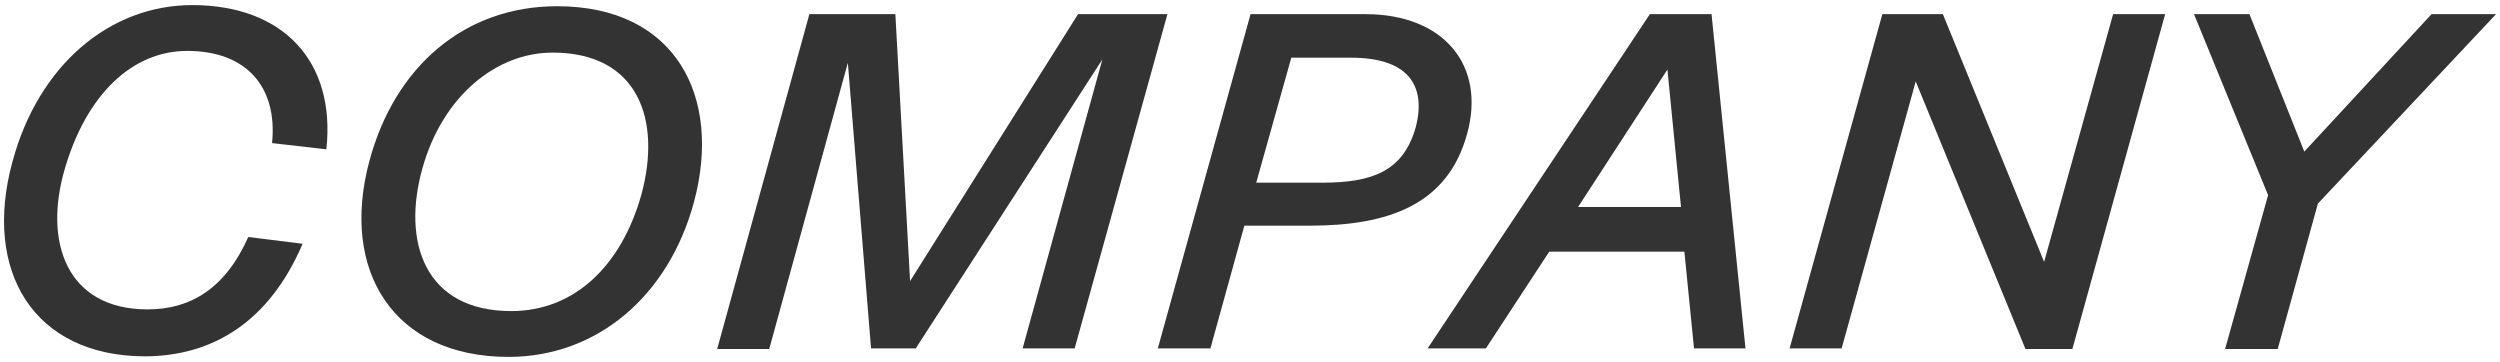
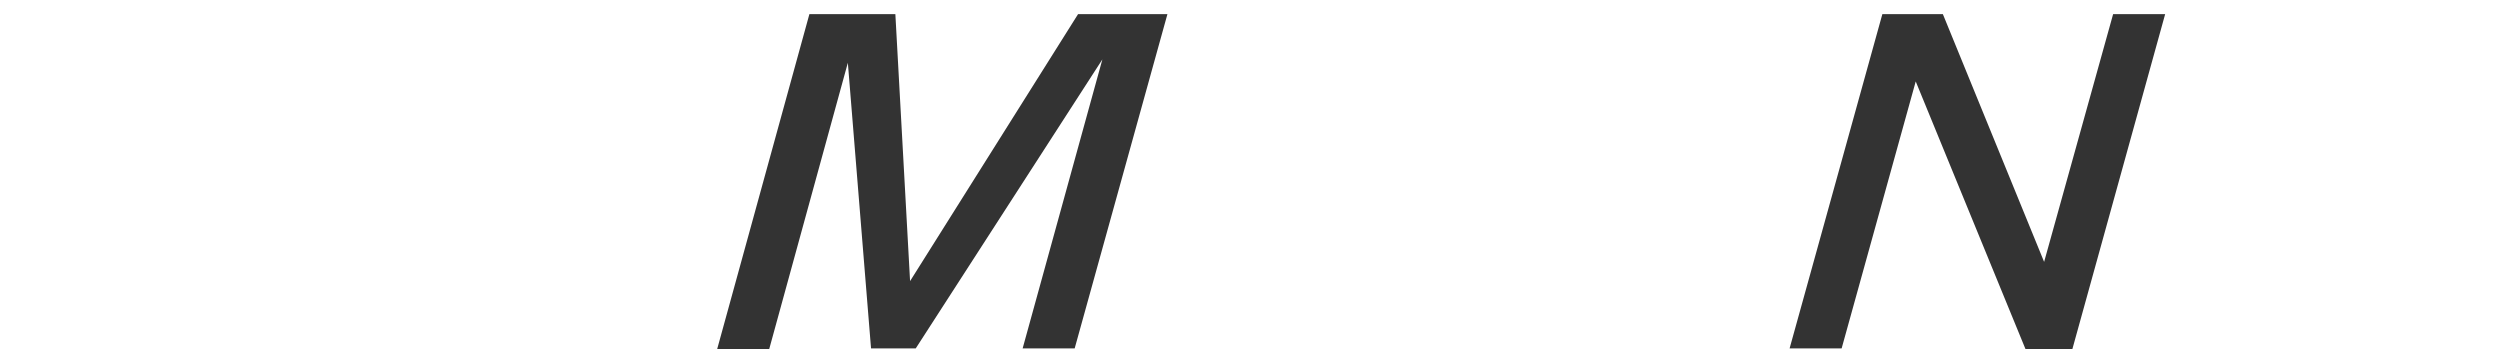
<svg xmlns="http://www.w3.org/2000/svg" version="1.1" id="レイヤー_1" x="0px" y="0px" width="442px" height="64px" viewBox="0 0 442 64" style="enable-background:new 0 0 442 64;" xml:space="preserve">
  <style type="text/css">
	.st0{opacity:0.4;}
	.st1{clip-path:url(#SVGID_6_);}
	.st2{opacity:0.8;fill:url(#SVGID_7_);}
	.st3{fill:#F3F3F7;}
	.st4{fill:url(#SVGID_8_);}
	.st5{fill:#FFFFFF;}
	.st6{fill:url(#SVGID_9_);}
	.st7{fill:#333333;}
	.st8{fill:#999999;}
	.st9{fill:#0068B6;}
	.st10{fill:#E1E1E5;}
	.st11{fill:url(#SVGID_16_);}
	.st12{opacity:0.8;fill:url(#SVGID_17_);}
	.st13{fill:#F6F7F7;}
	.st14{fill:#FFFFFF;stroke:#FFFFFF;stroke-width:1.417;stroke-miterlimit:10;}
	.st15{fill:#C7D6DD;}
	.st16{fill:none;stroke:#FFFFFF;stroke-miterlimit:10;}
	.st17{fill:#D6D6D6;}
	.st18{clip-path:url(#SVGID_23_);}
	.st19{fill:none;}
	.st20{fill:url(#SVGID_28_);}
	.st21{fill:url(#SVGID_29_);}
	.st22{fill:url(#SVGID_36_);}
	.st23{fill:url(#SVGID_37_);}
	.st24{fill:url(#SVGID_44_);}
	.st25{opacity:0.8;fill:url(#SVGID_45_);}
	.st26{clip-path:url(#SVGID_47_);}
	.st27{fill:#FFFFFF;stroke:#FFFFFF;stroke-width:1.259;stroke-miterlimit:10;}
	.st28{fill:url(#SVGID_50_);}
	.st29{fill:url(#SVGID_51_);}
	.st30{fill:url(#SVGID_52_);}
	.st31{fill:url(#SVGID_53_);}
	.st32{fill:url(#SVGID_54_);}
	.st33{fill:url(#SVGID_57_);}
	.st34{fill:url(#SVGID_58_);}
	.st35{opacity:0.8;fill:url(#SVGID_61_);}
	.st36{fill:url(#SVGID_62_);}
	.st37{fill:#FFFFFF;stroke:#FFFFFF;stroke-width:2.171;stroke-miterlimit:10;}
	.st38{fill:none;stroke:#FFFFFF;stroke-width:2.535;stroke-miterlimit:10;}
	.st39{fill:#FFFFFF;fill-opacity:0.5;}
	.st40{fill:#231815;stroke:#231815;stroke-width:1.417;stroke-miterlimit:10;}
	.st41{fill:url(#SVGID_63_);}
	.st42{fill:url(#SVGID_64_);}
	.st43{fill:url(#SVGID_65_);}
	.st44{fill:url(#SVGID_66_);}
	.st45{fill:url(#SVGID_67_);}
	.st46{fill:url(#SVGID_68_);}
</style>
  <g>
    <g>
-       <path class="st7" d="M2.2,28.6C6.8,11.5,19.4,0.9,34,0.9c15.9,0,25.4,9.8,23.7,25.5l-9.6-1.1C49.1,15.4,43.6,9,33.1,9    c-9.8,0-17.8,7.8-21.6,20.7c-3.9,13.1,0.3,25,14.6,25c7.5,0,13.7-3.6,17.8-12.8l9.6,1.2c-5.9,13.8-15.9,19.9-28,19.9    C6,62.9-3.1,48,2.2,28.6z" />
-       <path class="st7" d="M65.3,28.5C69.8,11.7,82.2,1.1,98.5,1.1c20.9,0,29.2,15.9,24.2,34.6c-4.5,16.7-17.2,27.4-32.8,27.4    C69.6,63.1,60.1,47.9,65.3,28.5z M113.4,34.4c3.6-13.3-0.6-25.1-15.7-25.1c-9.9,0-19.4,7.6-23,20.4C71,42.8,75.1,55,90.4,55    C101.4,55,109.8,47.2,113.4,34.4z" />
      <path class="st7" d="M143.1,2.5h15.2l2.6,47.2l29.7-47.2h15.8l-16.4,59.1h-9.2l14.1-51.1l-33,51.1H154l-4.1-50.5L136,61.7h-9.2    L143.1,2.5z" />
-       <path class="st7" d="M221.1,2.5h20.3c13.9,0,21.3,9.1,18,21.1c-3.4,12.6-13.9,16.3-27.9,16.3H220l-6,21.7h-9.3L221.1,2.5z     M222.1,32.3h11.6c8.9,0,14.4-2,16.6-9.8c2-7.7-1.7-12.3-11.4-12.3h-10.6L222.1,32.3z" />
-       <path class="st7" d="M291.7,2.5h10.9l6,59.1h-9.1l-1.7-17.1h-23.9l-11.2,17.1h-10.3L291.7,2.5z M279,36.6h18.2l-2.4-24.3L279,36.6    z" />
      <path class="st7" d="M332.8,2.5h10.7l17.9,43.8l12.2-43.8h9.2l-16.4,59.2h-8.3l-19.4-47.3l-13.1,47.2h-9.2L332.8,2.5z" />
-       <path class="st7" d="M401,34.5l-13.1-32h9.8l9.7,24.3l22.5-24.3h11.4L409.8,36l-7.1,25.7h-9.3L401,34.5z" />
    </g>
  </g>
</svg>